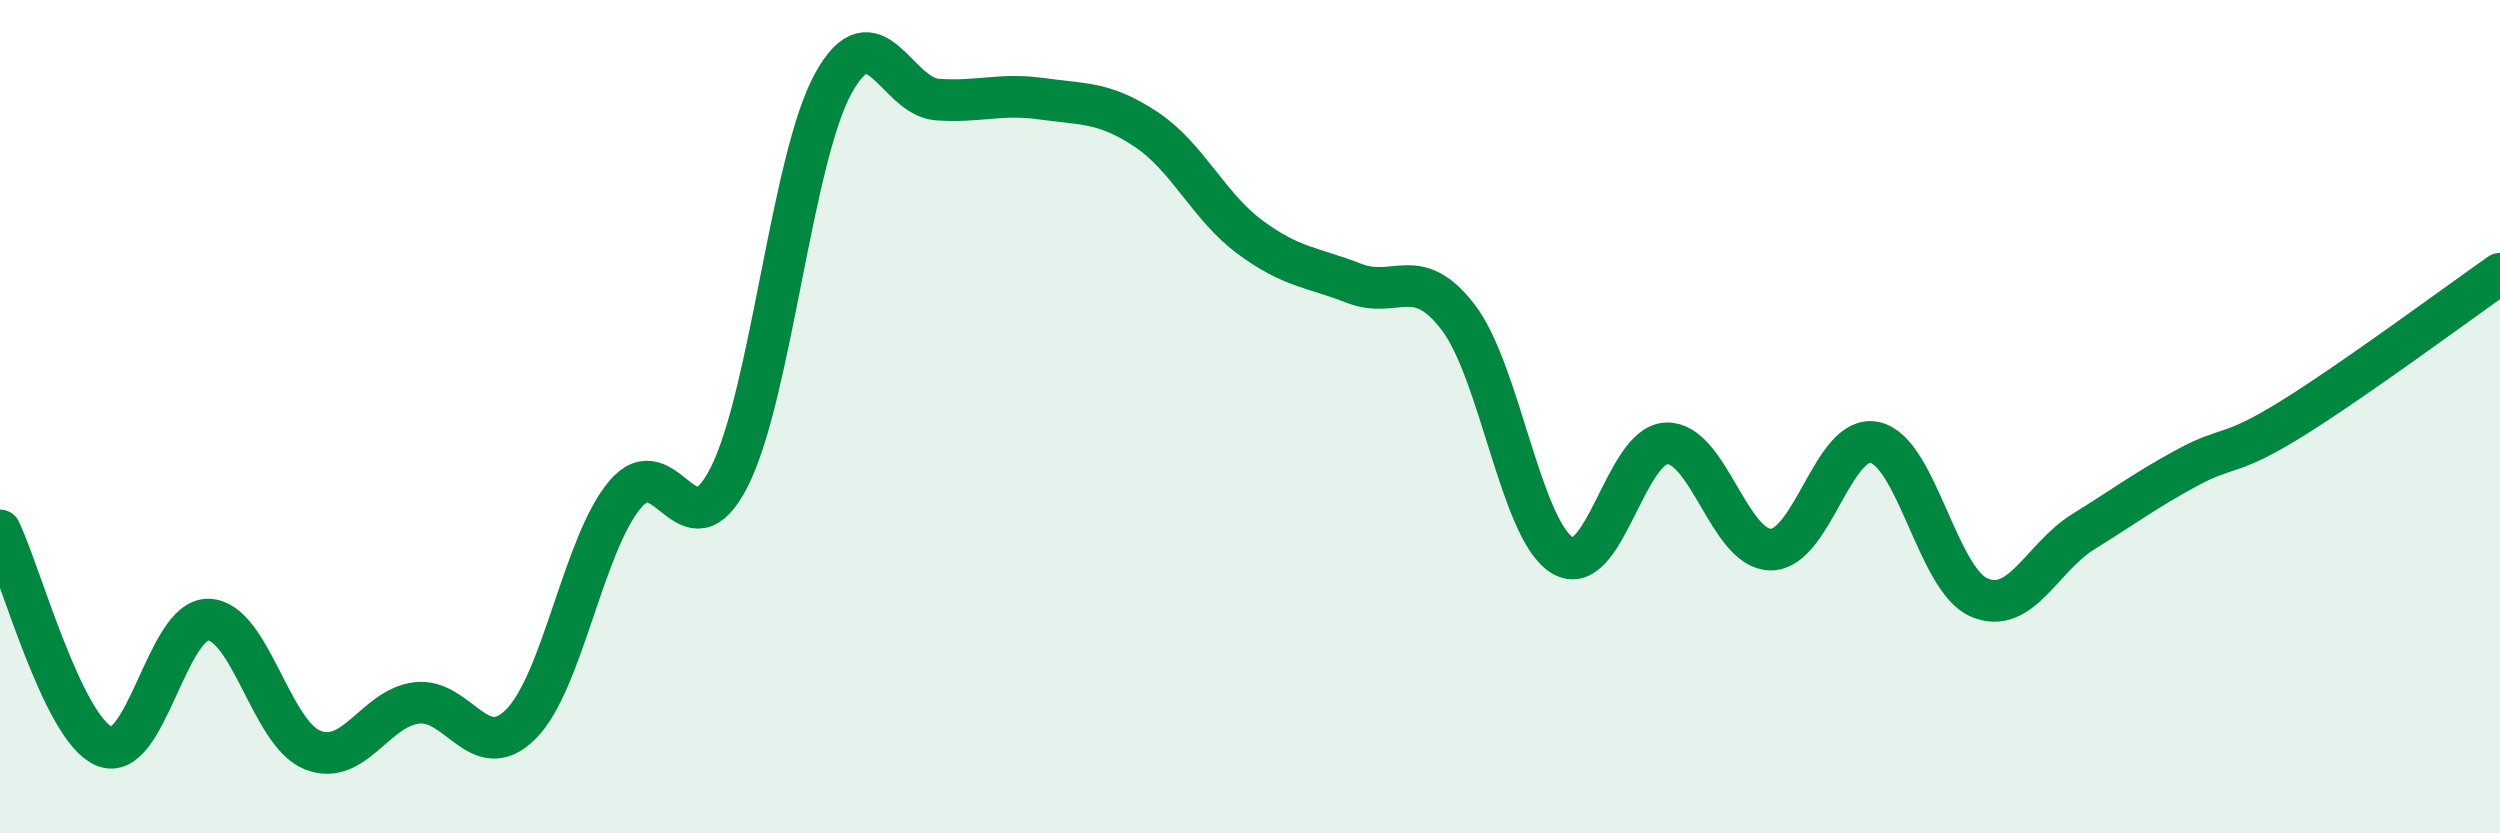
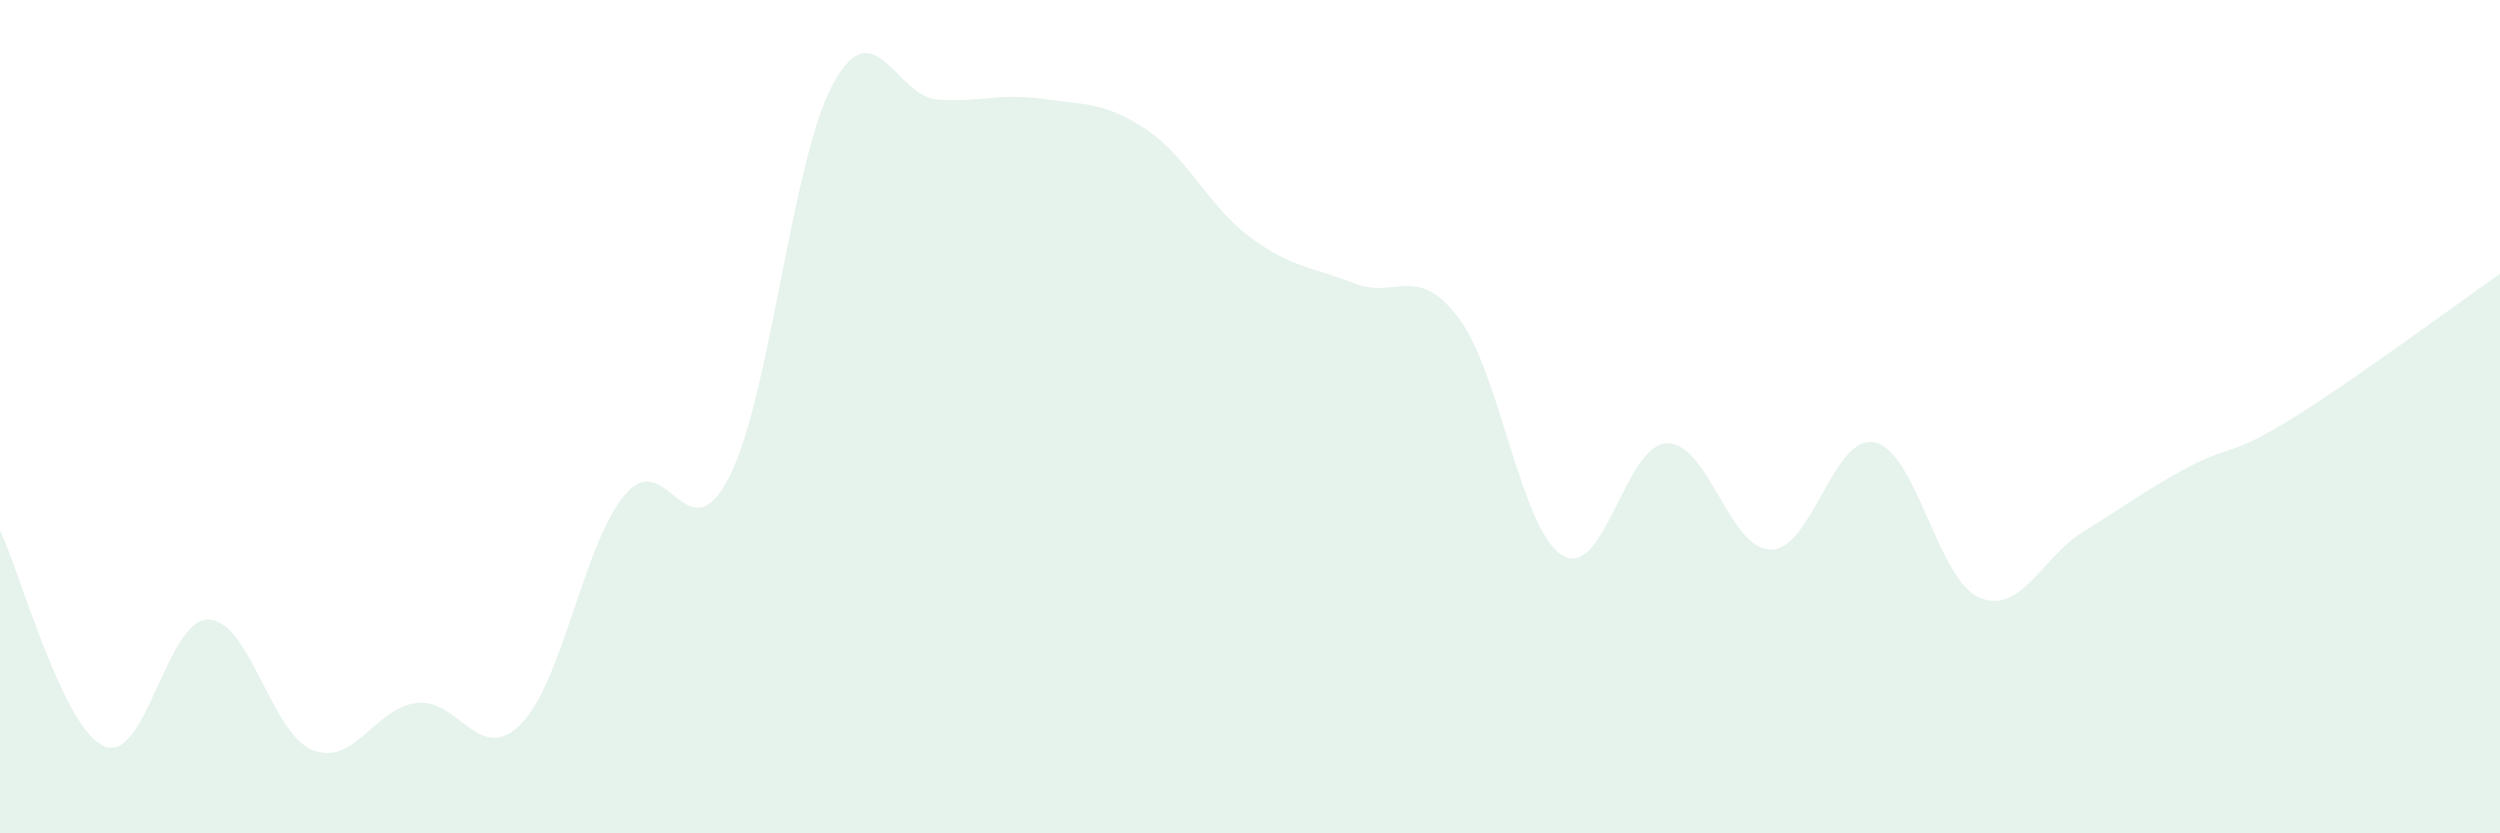
<svg xmlns="http://www.w3.org/2000/svg" width="60" height="20" viewBox="0 0 60 20">
  <path d="M 0,12.73 C 0.5,13.77 1.5,17.48 2.5,17.91 C 3.5,18.34 4,14.85 5,14.87 C 6,14.89 6.5,17.6 7.5,18 C 8.5,18.4 9,16.99 10,16.87 C 11,16.75 11.5,18.38 12.5,17.38 C 13.5,16.38 14,13.06 15,11.87 C 16,10.68 16.5,13.42 17.5,11.45 C 18.5,9.48 19,3.81 20,2 C 21,0.19 21.5,2.32 22.5,2.39 C 23.5,2.46 24,2.23 25,2.37 C 26,2.51 26.5,2.44 27.5,3.1 C 28.5,3.76 29,4.95 30,5.69 C 31,6.43 31.5,6.41 32.5,6.8 C 33.5,7.19 34,6.31 35,7.62 C 36,8.93 36.5,12.73 37.5,13.33 C 38.5,13.93 39,10.67 40,10.64 C 41,10.61 41.5,13.19 42.5,13.19 C 43.5,13.19 44,10.39 45,10.62 C 46,10.85 46.5,13.91 47.5,14.34 C 48.5,14.77 49,13.38 50,12.76 C 51,12.14 51.5,11.76 52.5,11.22 C 53.5,10.68 53.5,10.98 55,10.05 C 56.5,9.12 59,7.27 60,6.57L60 20L0 20Z" fill="#008740" opacity="0.1" stroke-linecap="round" stroke-linejoin="round" />
-   <path d="M 0,12.73 C 0.5,13.77 1.5,17.48 2.5,17.91 C 3.5,18.34 4,14.85 5,14.87 C 6,14.89 6.5,17.6 7.5,18 C 8.5,18.4 9,16.99 10,16.87 C 11,16.75 11.5,18.38 12.5,17.38 C 13.5,16.38 14,13.06 15,11.87 C 16,10.68 16.5,13.42 17.5,11.45 C 18.5,9.48 19,3.81 20,2 C 21,0.19 21.5,2.32 22.5,2.39 C 23.5,2.46 24,2.23 25,2.37 C 26,2.51 26.5,2.44 27.5,3.1 C 28.5,3.76 29,4.95 30,5.69 C 31,6.43 31.5,6.41 32.5,6.8 C 33.5,7.19 34,6.31 35,7.62 C 36,8.93 36.5,12.73 37.5,13.33 C 38.5,13.93 39,10.67 40,10.64 C 41,10.61 41.5,13.19 42.5,13.19 C 43.5,13.19 44,10.39 45,10.62 C 46,10.85 46.5,13.91 47.5,14.34 C 48.5,14.77 49,13.38 50,12.76 C 51,12.14 51.5,11.76 52.5,11.22 C 53.5,10.68 53.5,10.98 55,10.05 C 56.5,9.12 59,7.27 60,6.57" stroke="#008740" stroke-width="1" fill="none" stroke-linecap="round" stroke-linejoin="round" />
</svg>